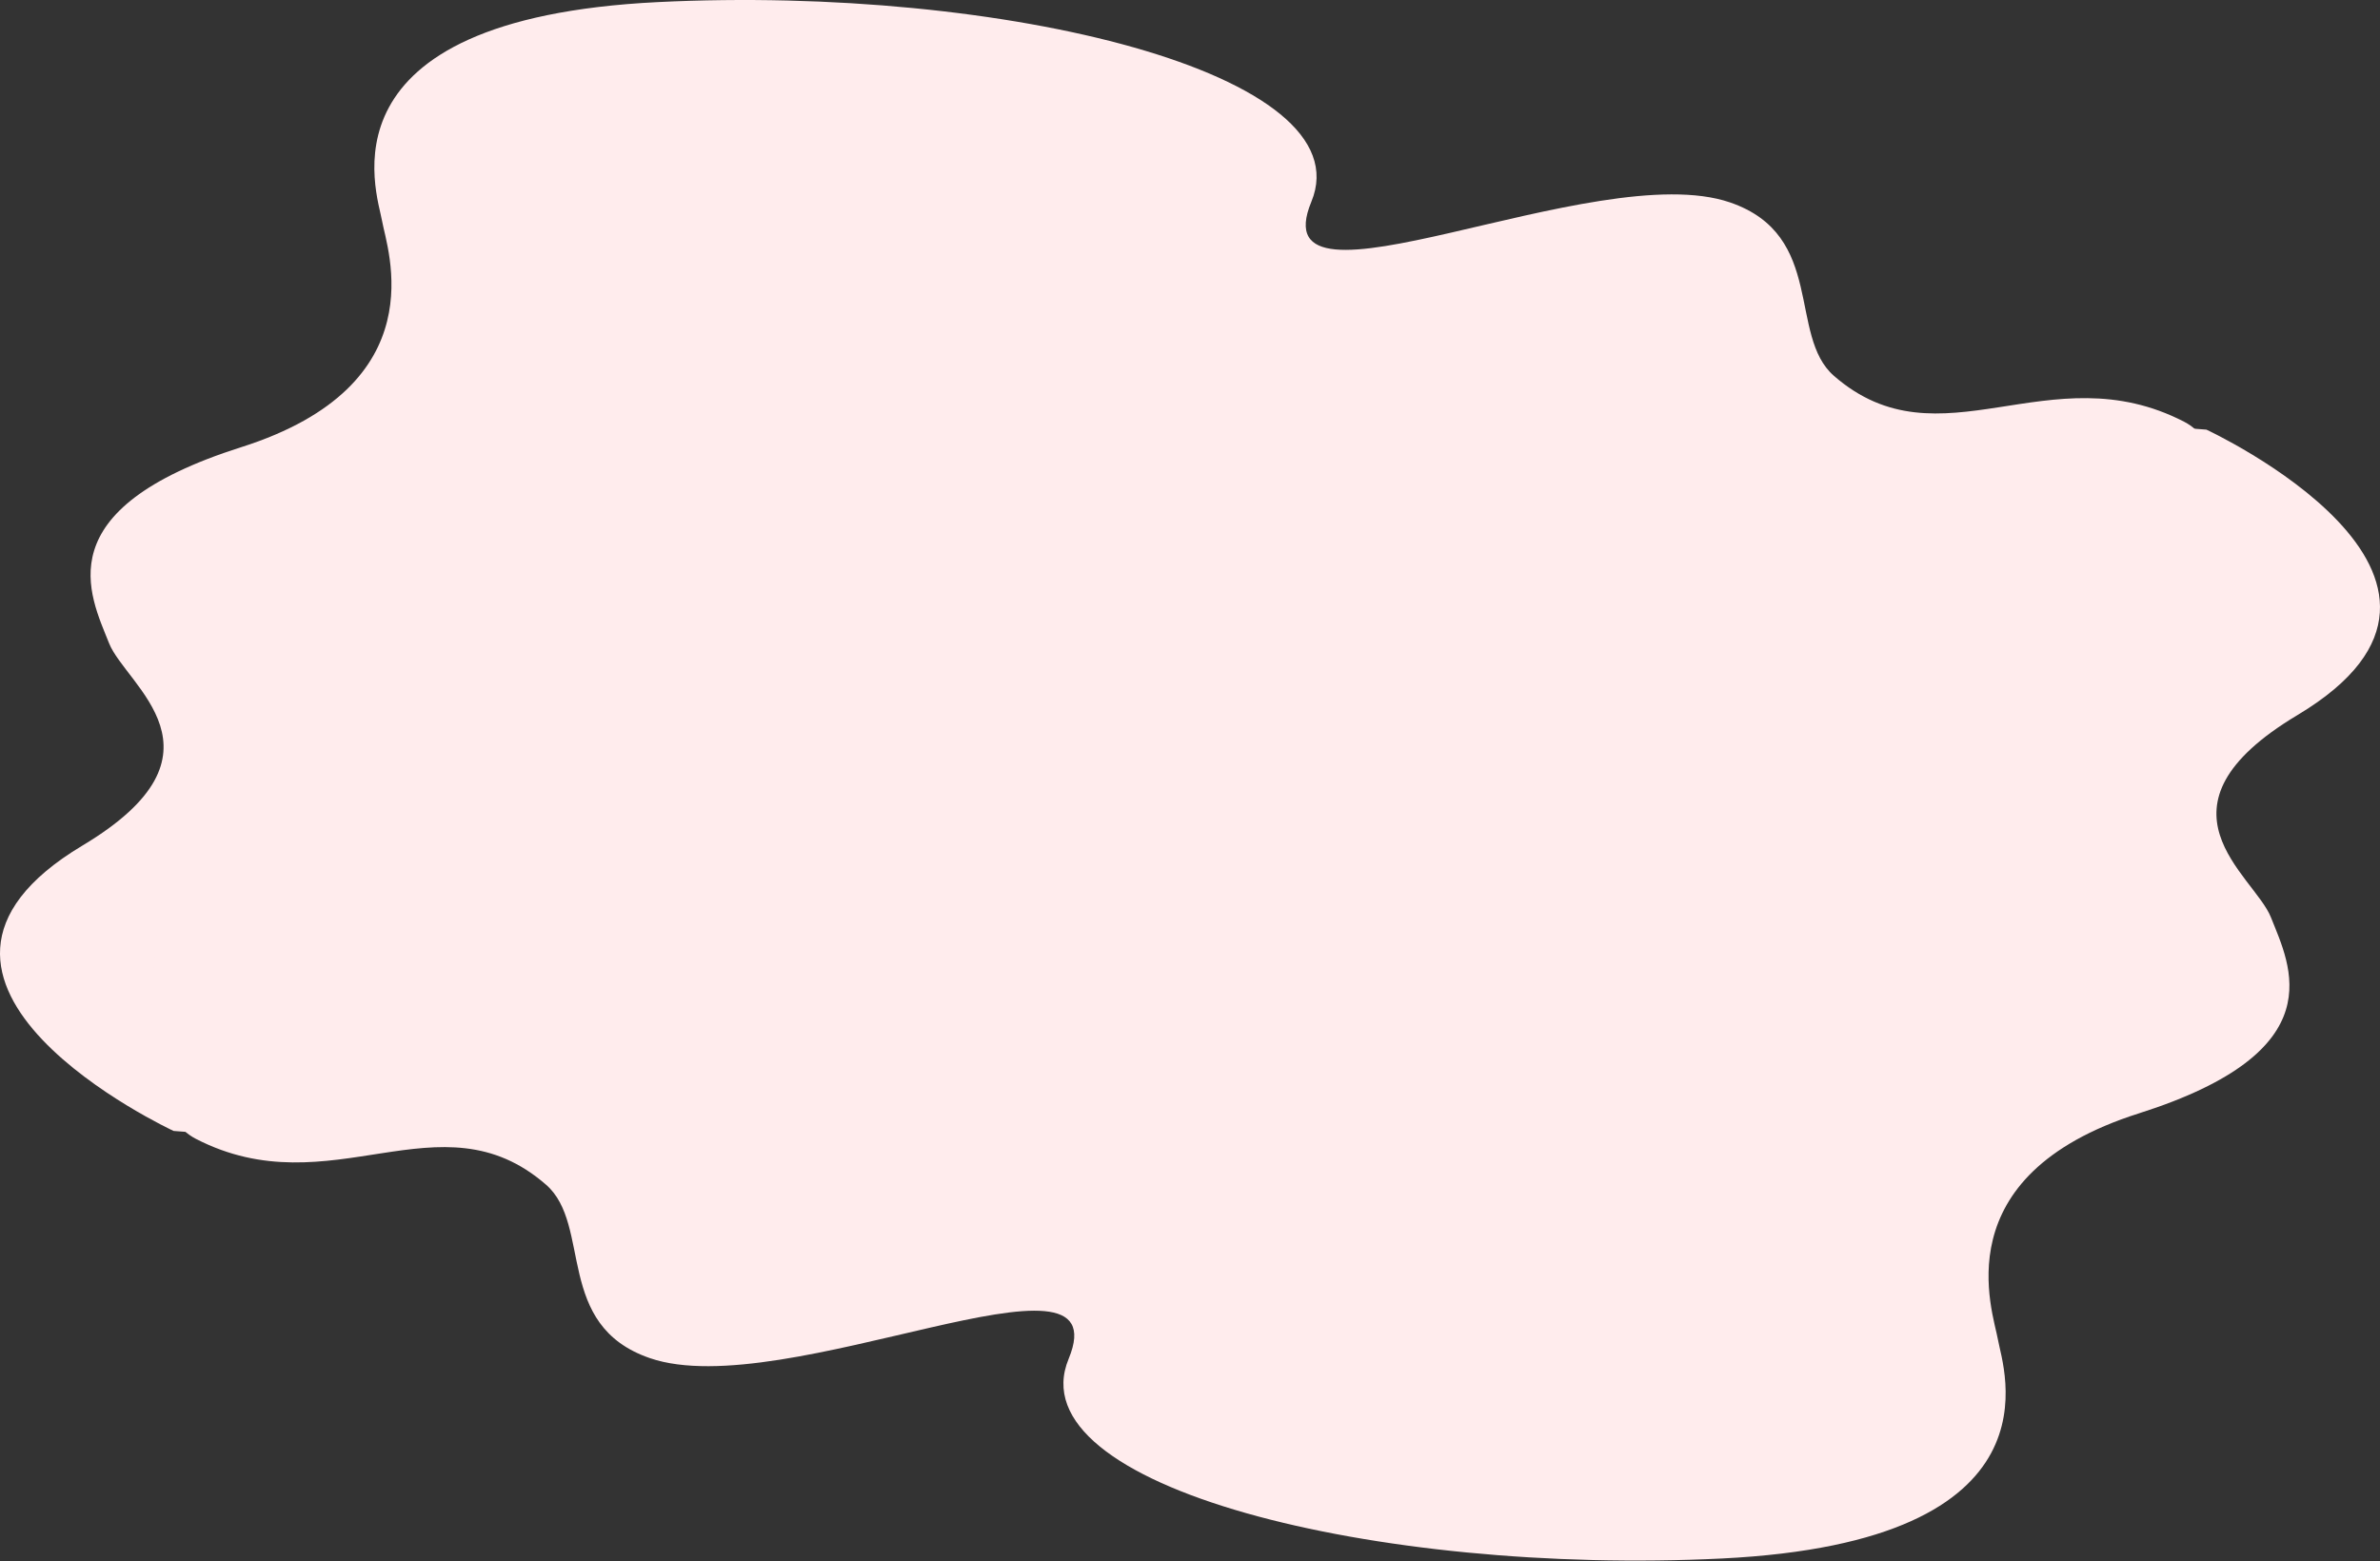
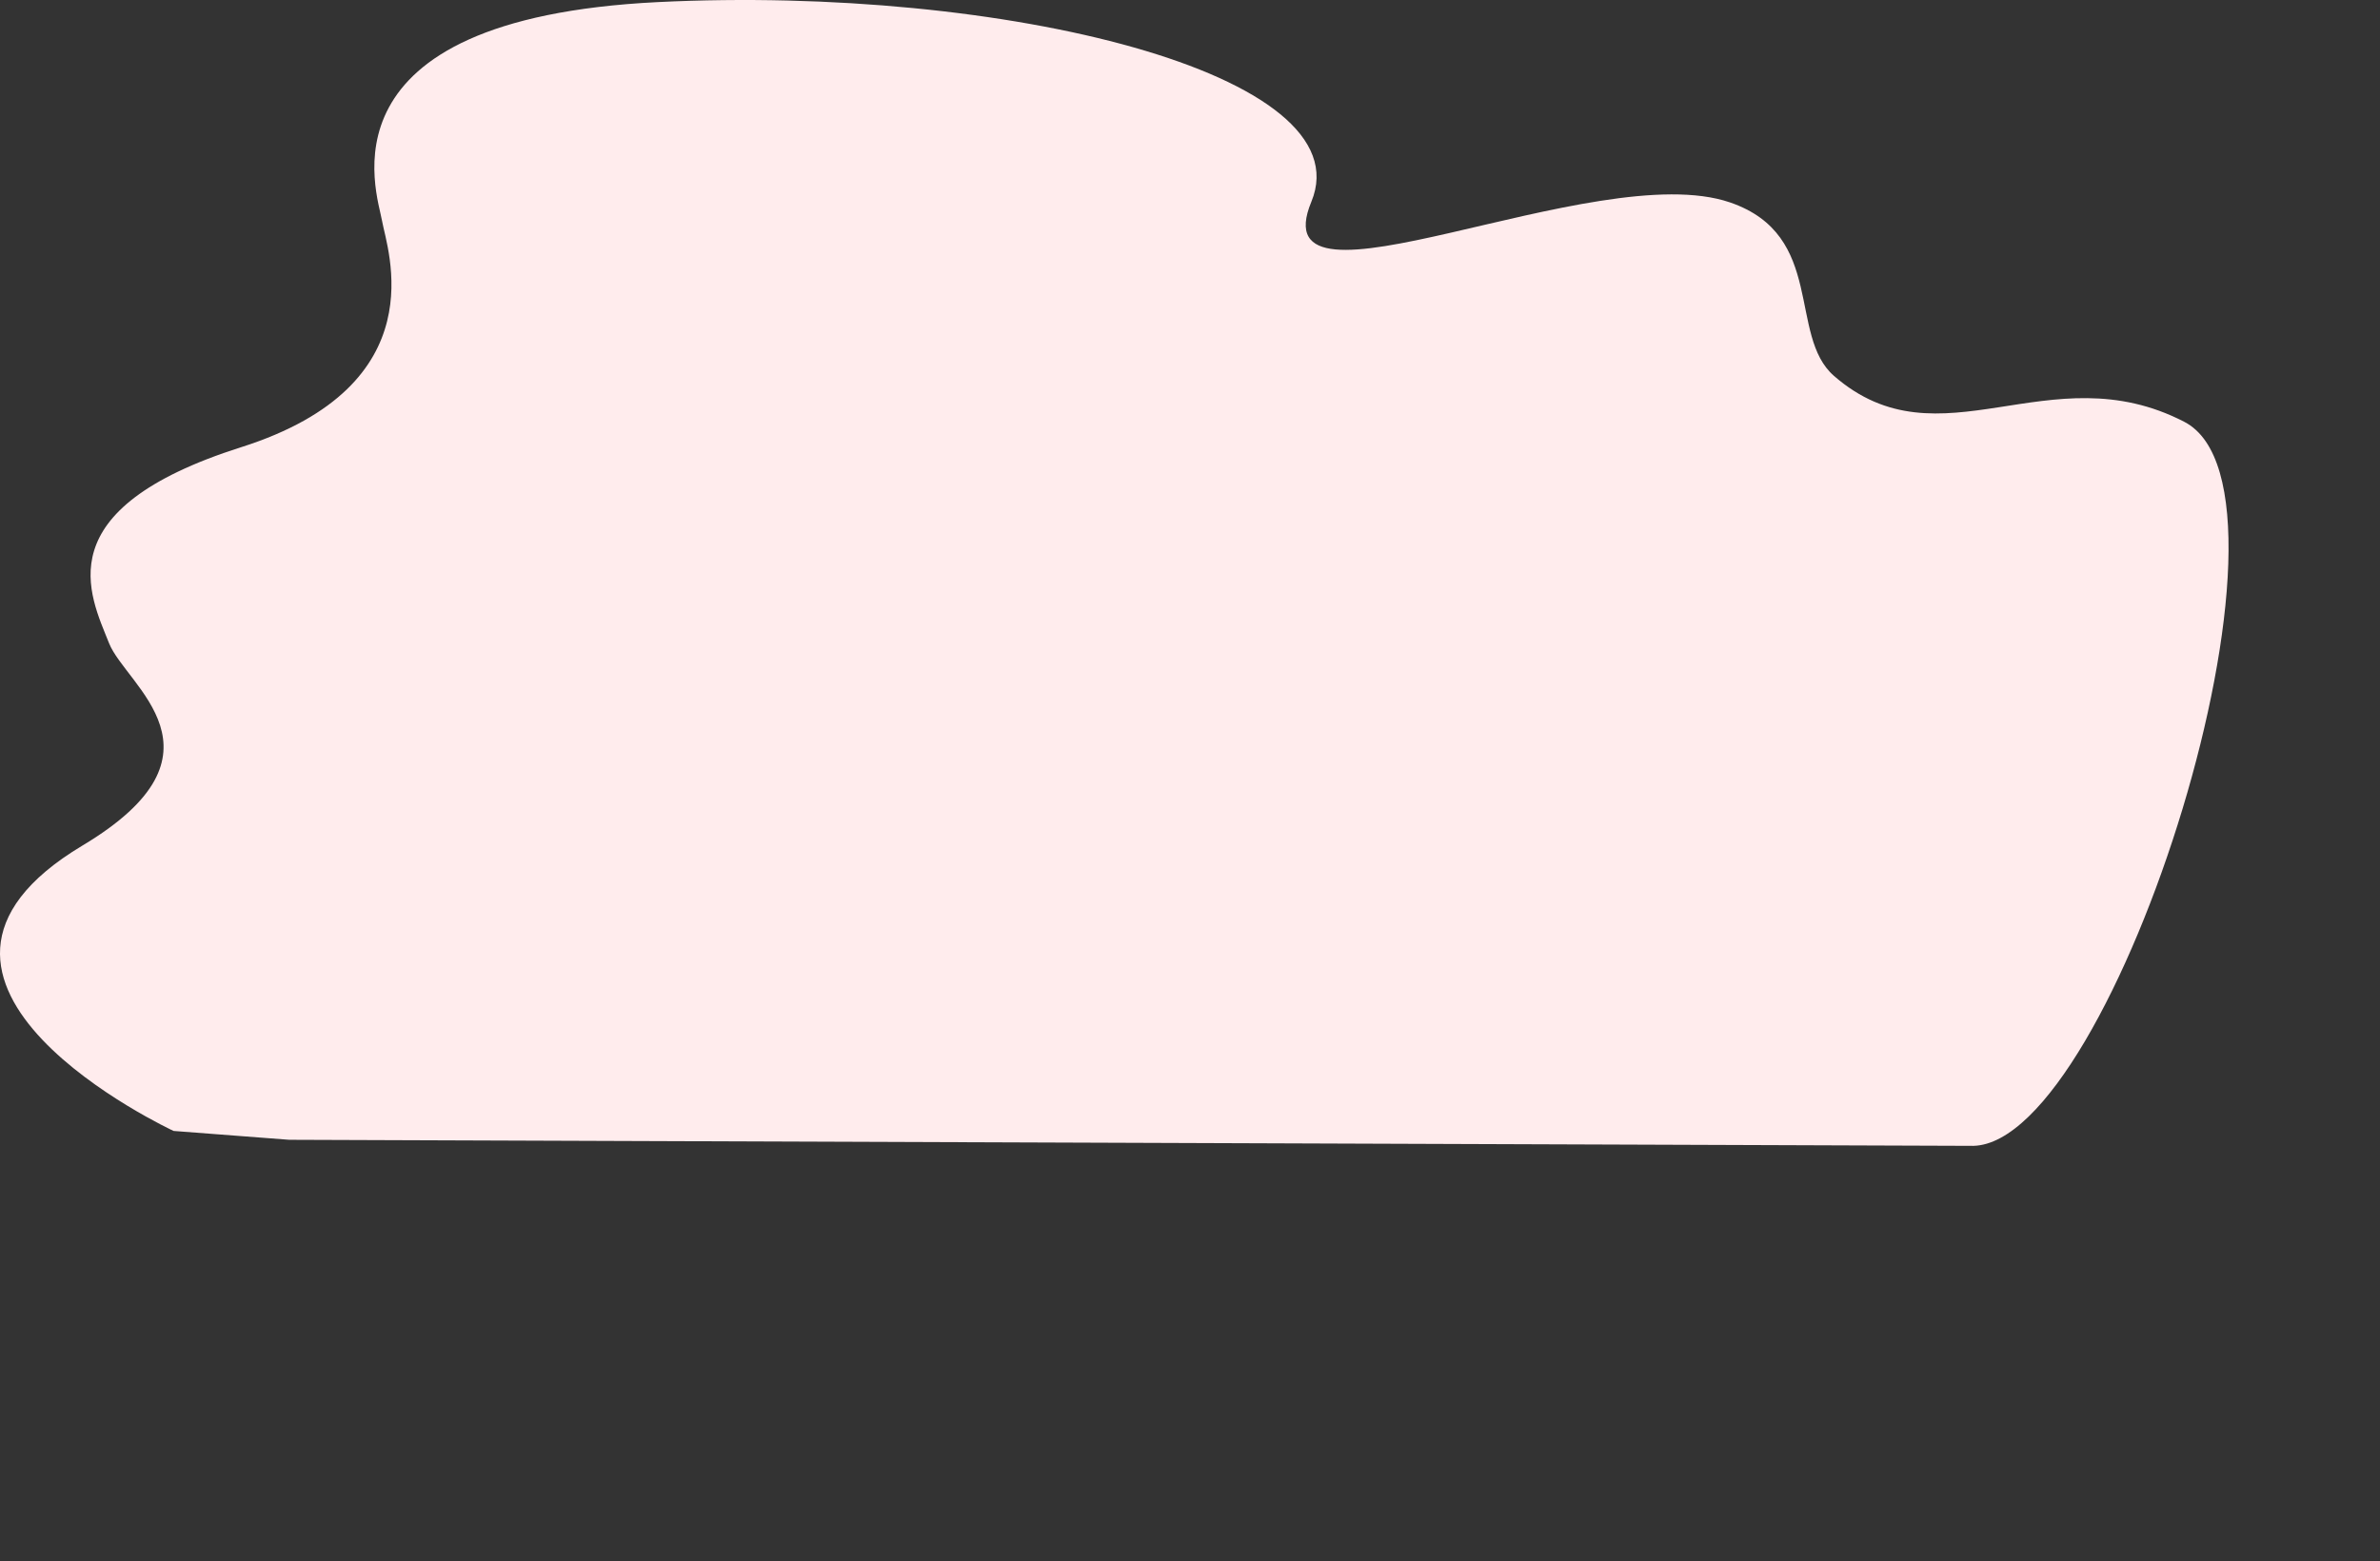
<svg xmlns="http://www.w3.org/2000/svg" width="1561" height="1024" viewBox="0 0 1561 1024" fill="none">
  <rect x="0" y="0" width="1561" height="1024" fill="#333333" stroke="none" />
  <path d="M431.627 1.369C657.811 -9.772 894.954 48.251 860.094 132.348C825.234 216.444 1046.46 102.457 1134.74 132.801C1197.58 154.386 1172.47 220.104 1202.87 246.583C1272.59 307.301 1343.89 230.843 1432.62 276.705C1521.36 322.566 1387.06 749.283 1294.36 751.675L189.73 747.703L113.858 741.896C113.858 741.896 -96.014 644.507 54.118 554.658C155.629 493.911 82.587 449.796 71.545 421.984C58.881 390.052 29.296 334.284 158.167 293.359C287.038 252.433 253.771 163.383 250.595 144.941C247.419 126.498 205.443 12.506 431.627 1.369Z" fill="#FFECED" />
-   <path d="M1129.37 1022.37C903.189 1033.51 666.046 975.485 700.906 891.388C735.766 807.292 514.54 921.279 426.258 890.936C363.425 869.35 388.533 803.632 358.125 777.153C288.41 716.435 217.107 792.893 128.376 747.031C39.645 701.17 173.942 274.453 266.638 272.061L1371.27 276.033L1447.14 281.84C1447.14 281.84 1657.01 379.229 1506.88 469.078C1405.37 529.825 1478.41 573.94 1489.45 601.752C1502.12 633.684 1531.7 689.452 1402.83 730.378C1273.96 771.303 1307.23 860.353 1310.41 878.795C1313.58 897.238 1355.56 1011.23 1129.37 1022.37Z" fill="#FFECED" />
</svg>